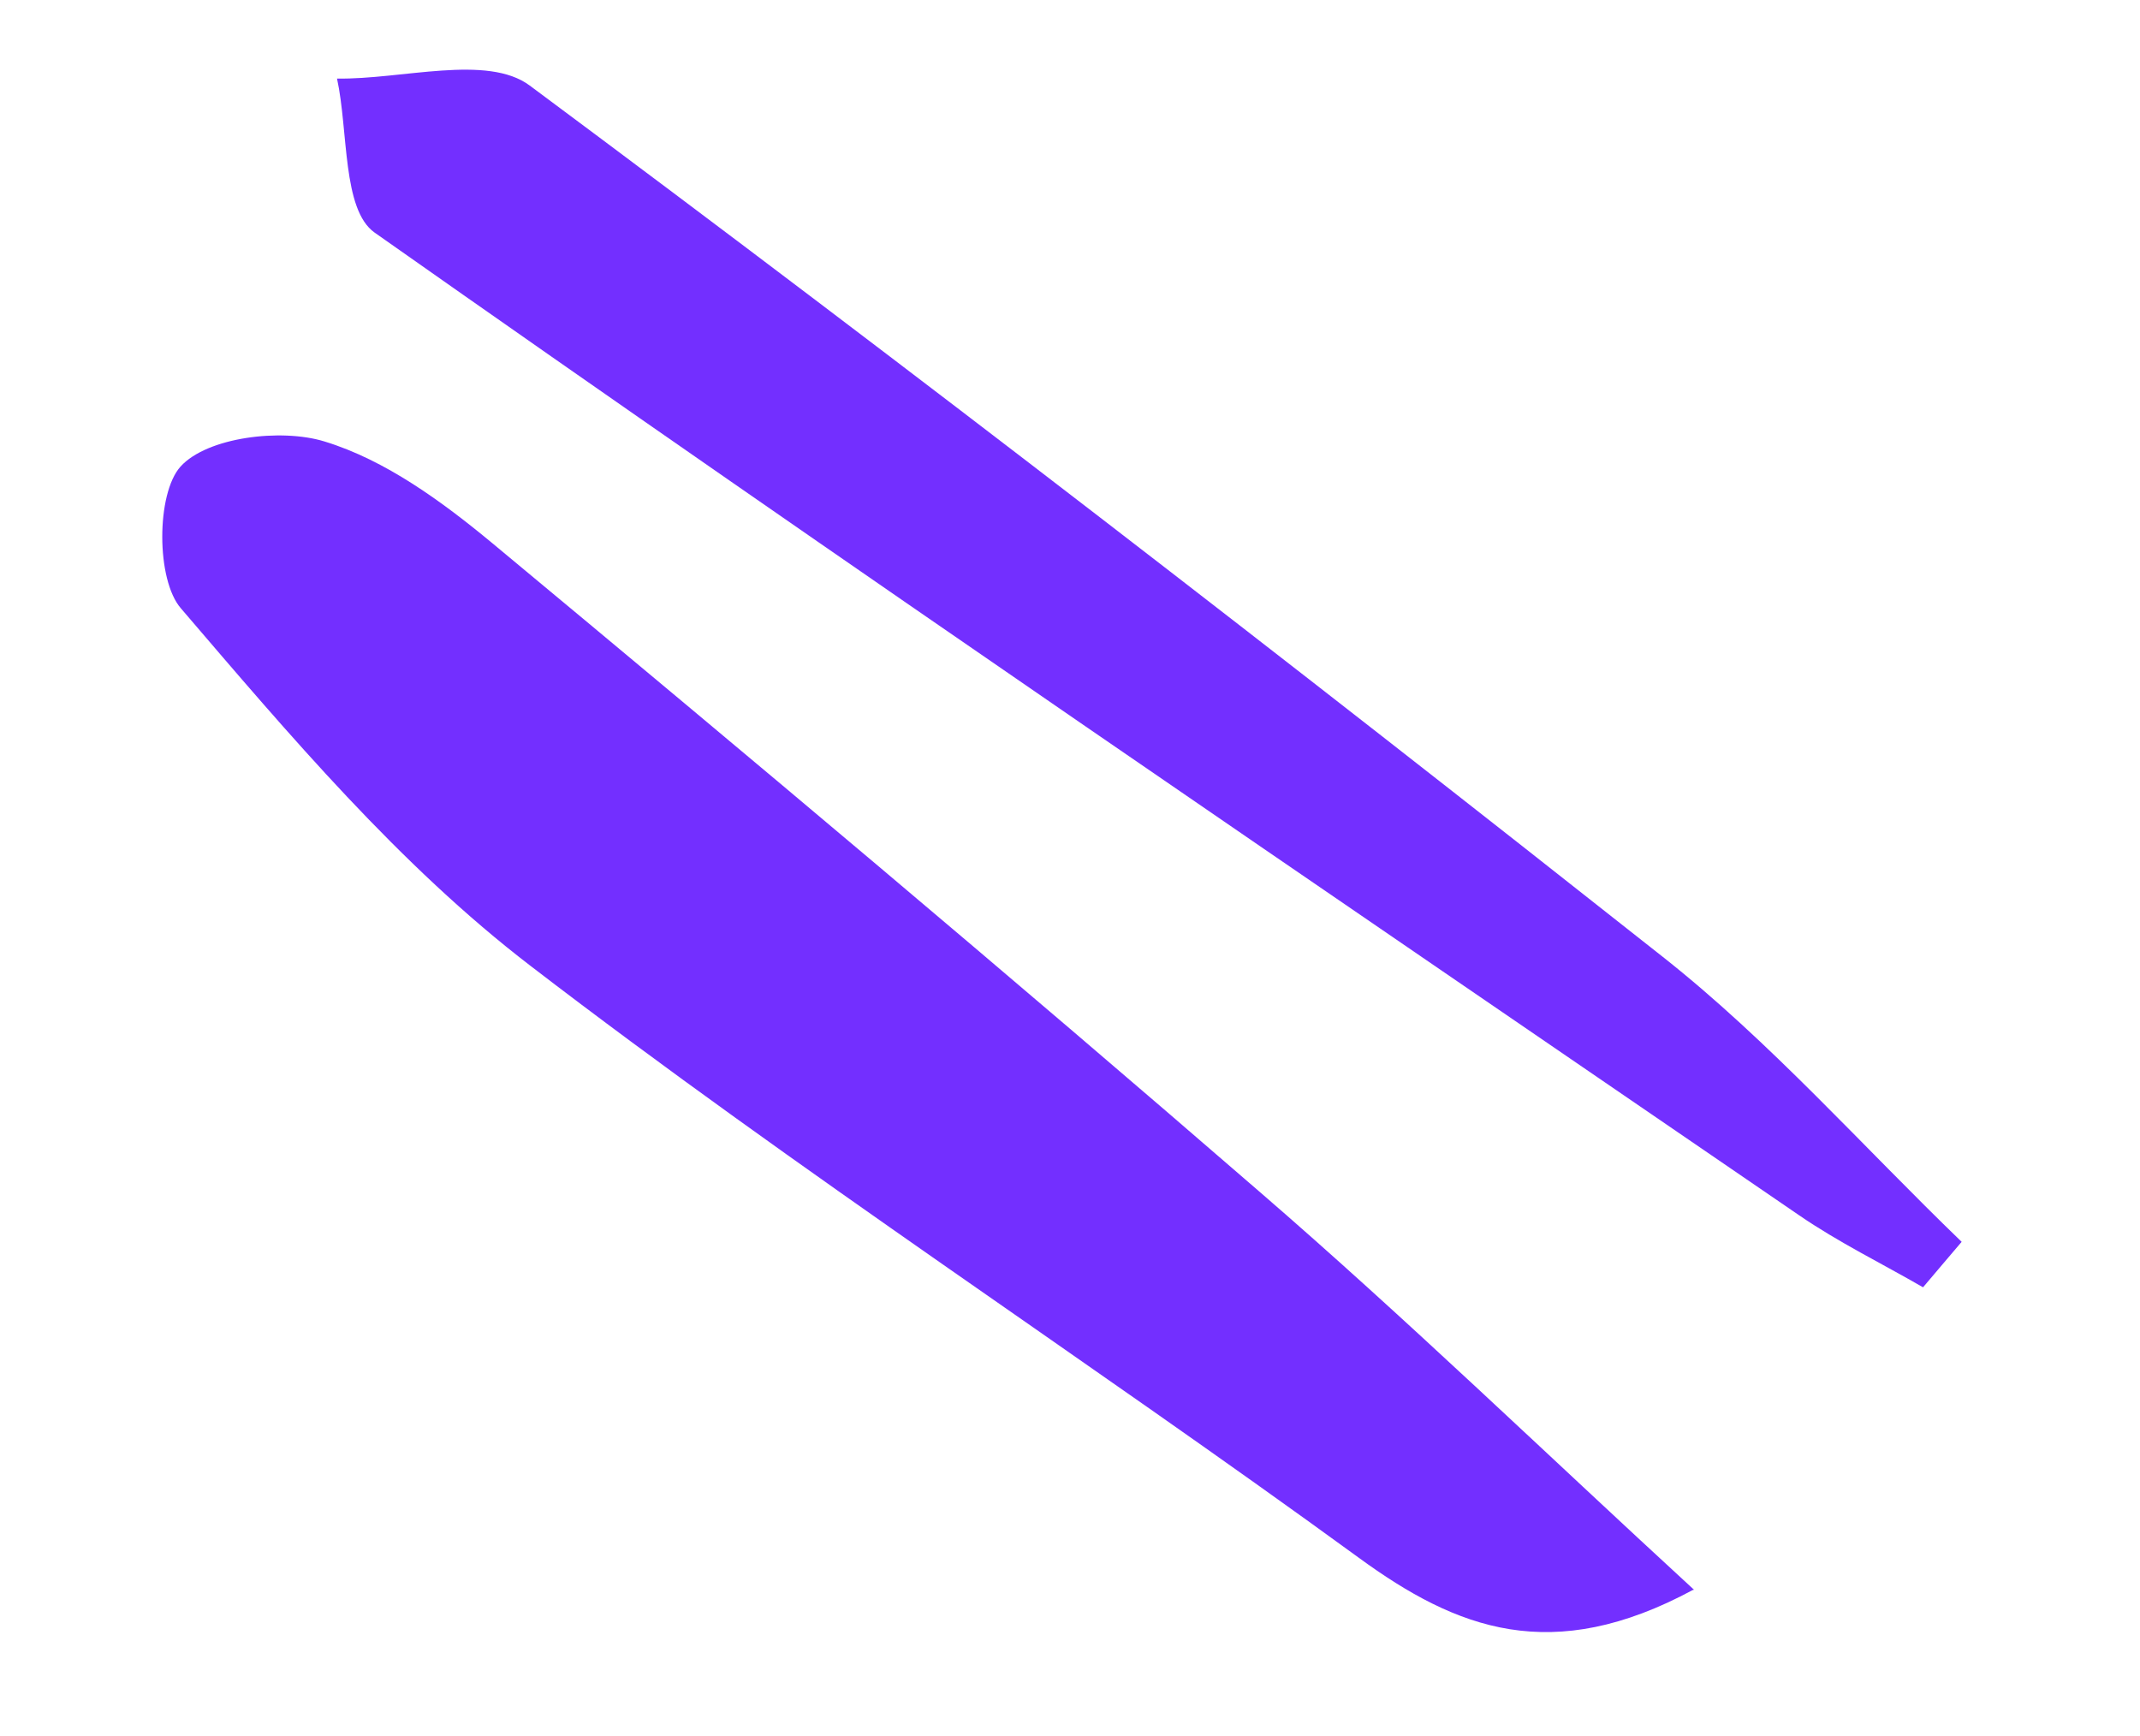
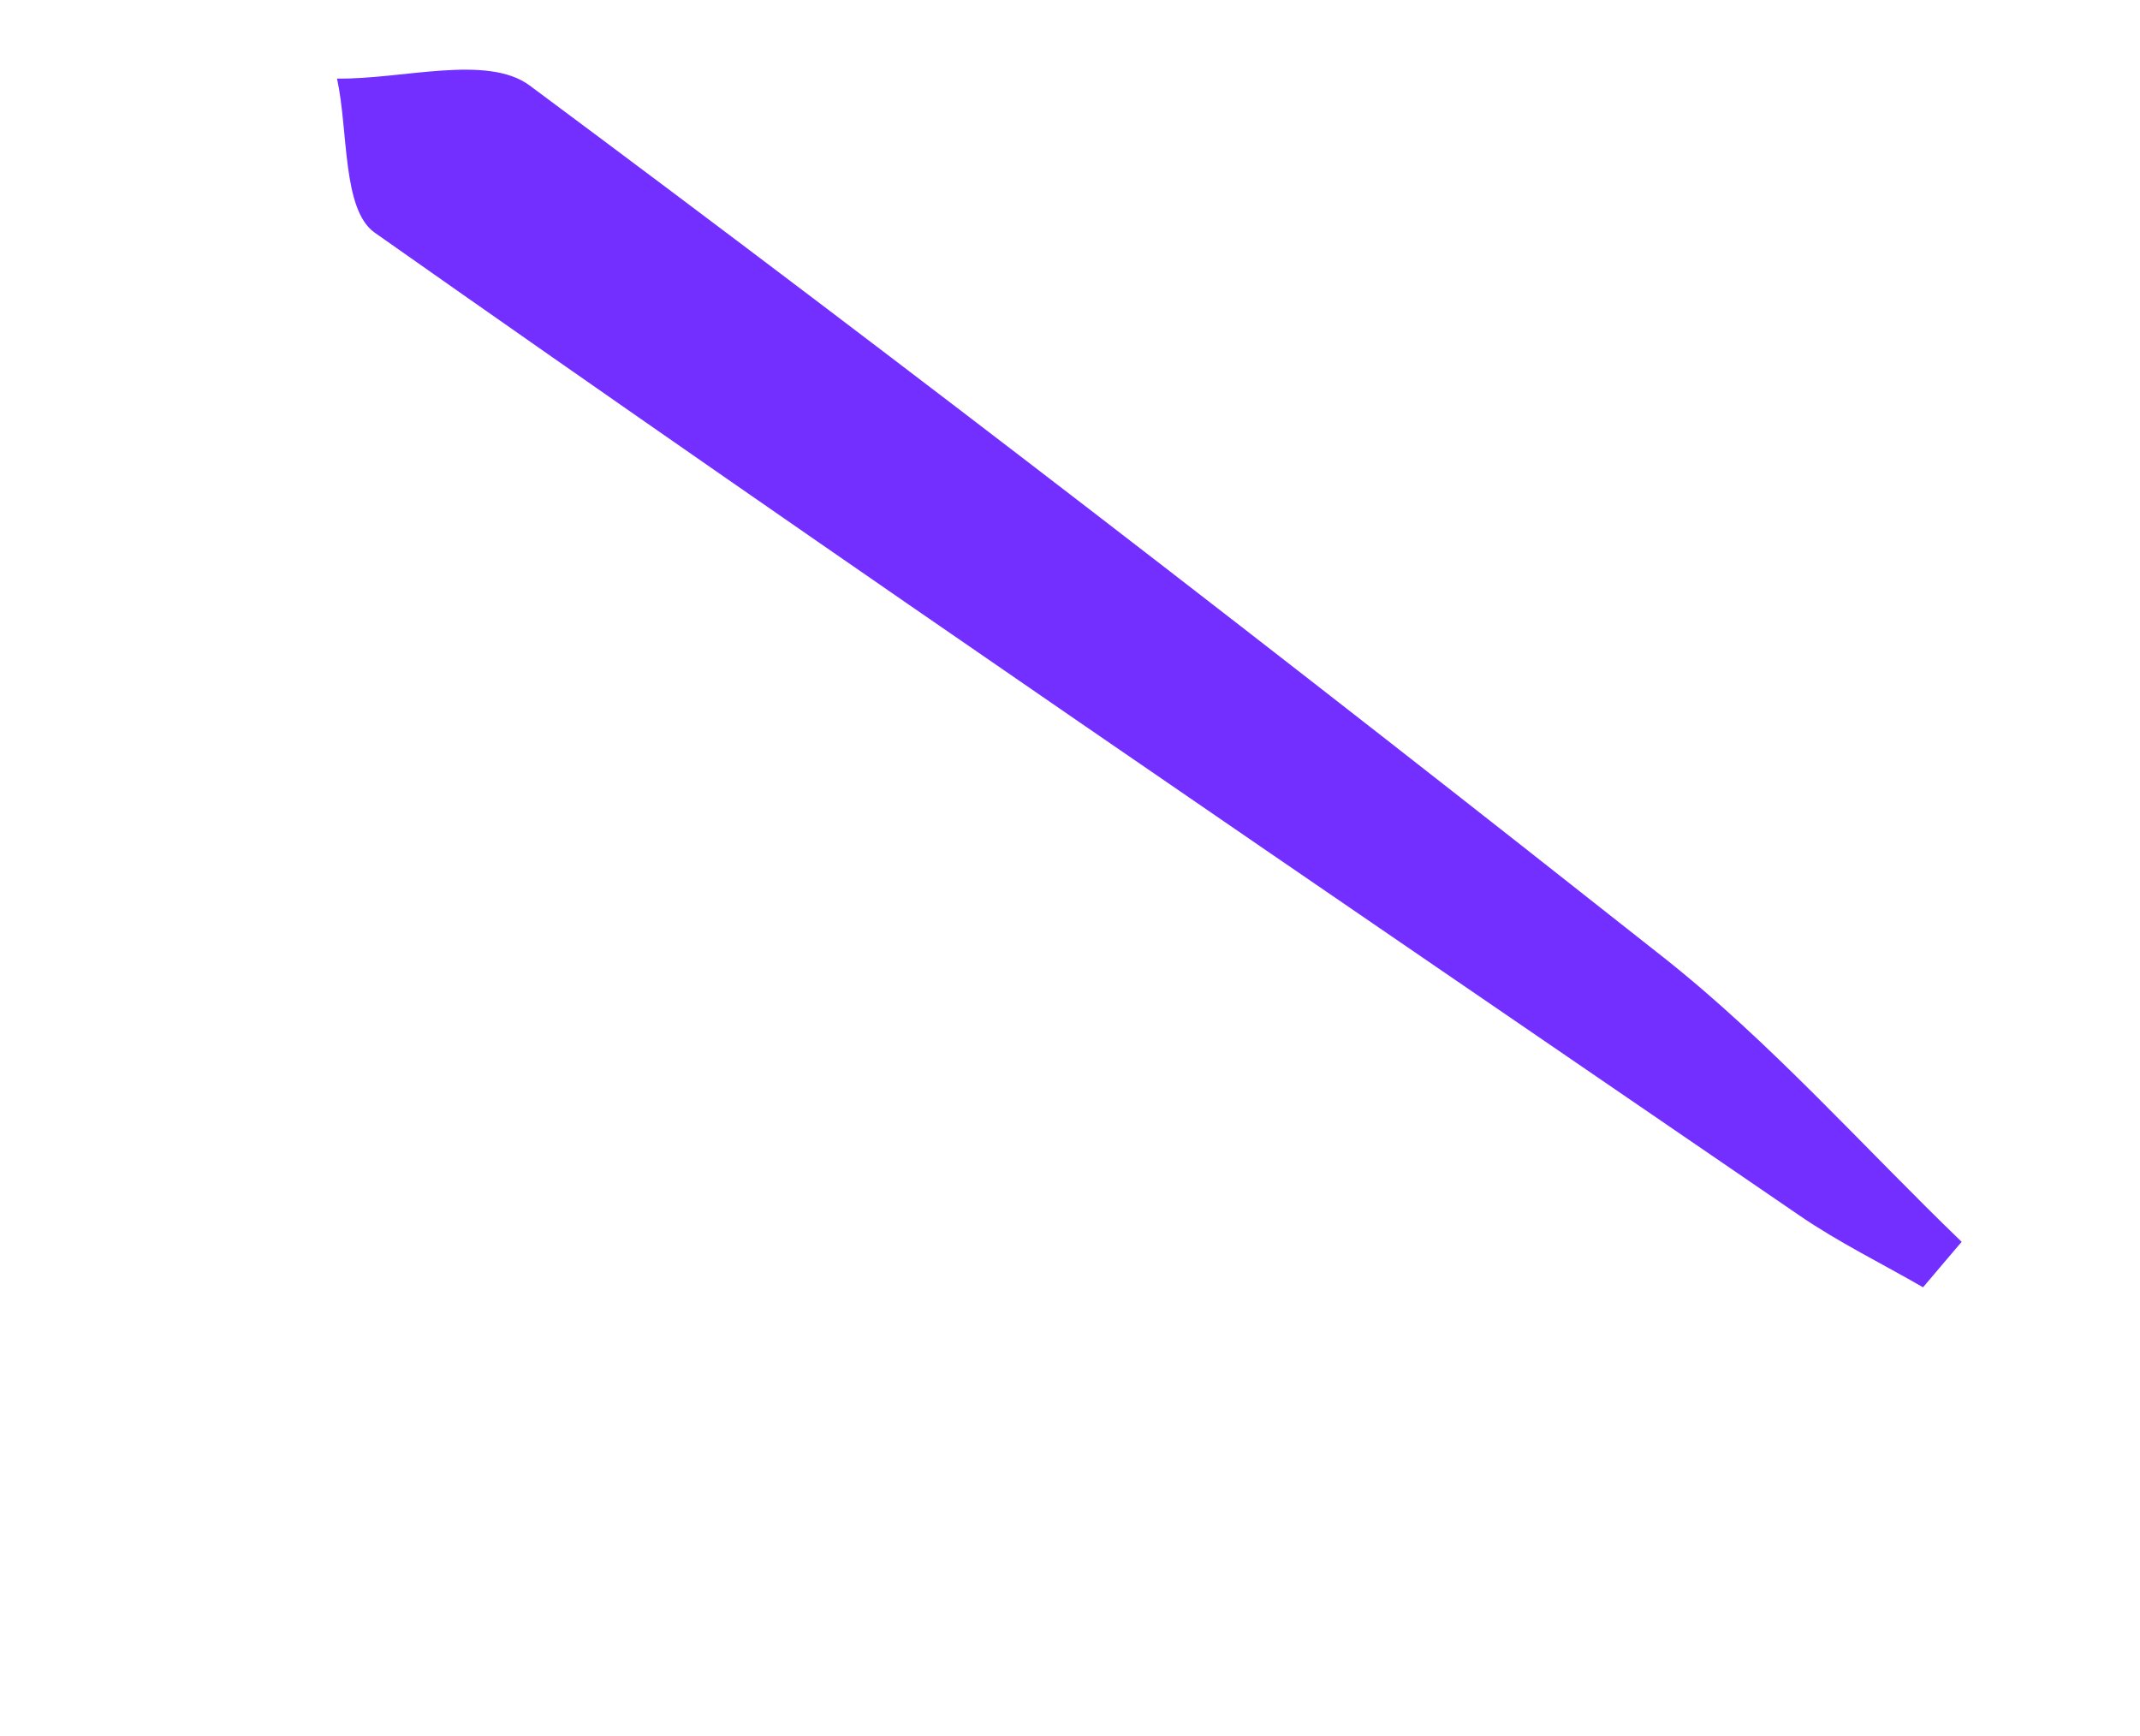
<svg xmlns="http://www.w3.org/2000/svg" width="53" height="43" viewBox="0 0 53 43" fill="none">
-   <path d="M41.957 39.374C38.213 35.932 34.803 32.634 31.226 29.542C24.951 24.106 18.587 18.764 12.201 13.459C10.952 12.423 9.545 11.393 8.035 10.933C6.962 10.603 5.13 10.826 4.47 11.556C3.869 12.225 3.864 14.36 4.481 15.067C7.164 18.199 9.888 21.427 13.133 23.916C19.796 29.032 26.854 33.626 33.648 38.576C36.087 40.358 38.439 41.257 41.934 39.373L41.957 39.374Z" fill="#732FFF" />
  <path d="M48.583 30.755C46.126 28.385 43.842 25.798 41.182 23.698C31.929 16.384 22.589 9.159 13.12 2.119C12.066 1.334 9.956 1.971 8.347 1.946C8.63 3.249 8.474 5.19 9.276 5.759C20.958 13.983 32.769 22.023 44.56 30.099C45.529 30.764 46.603 31.29 47.627 31.881C47.95 31.505 48.265 31.123 48.583 30.755Z" fill="#732FFF" />
</svg>